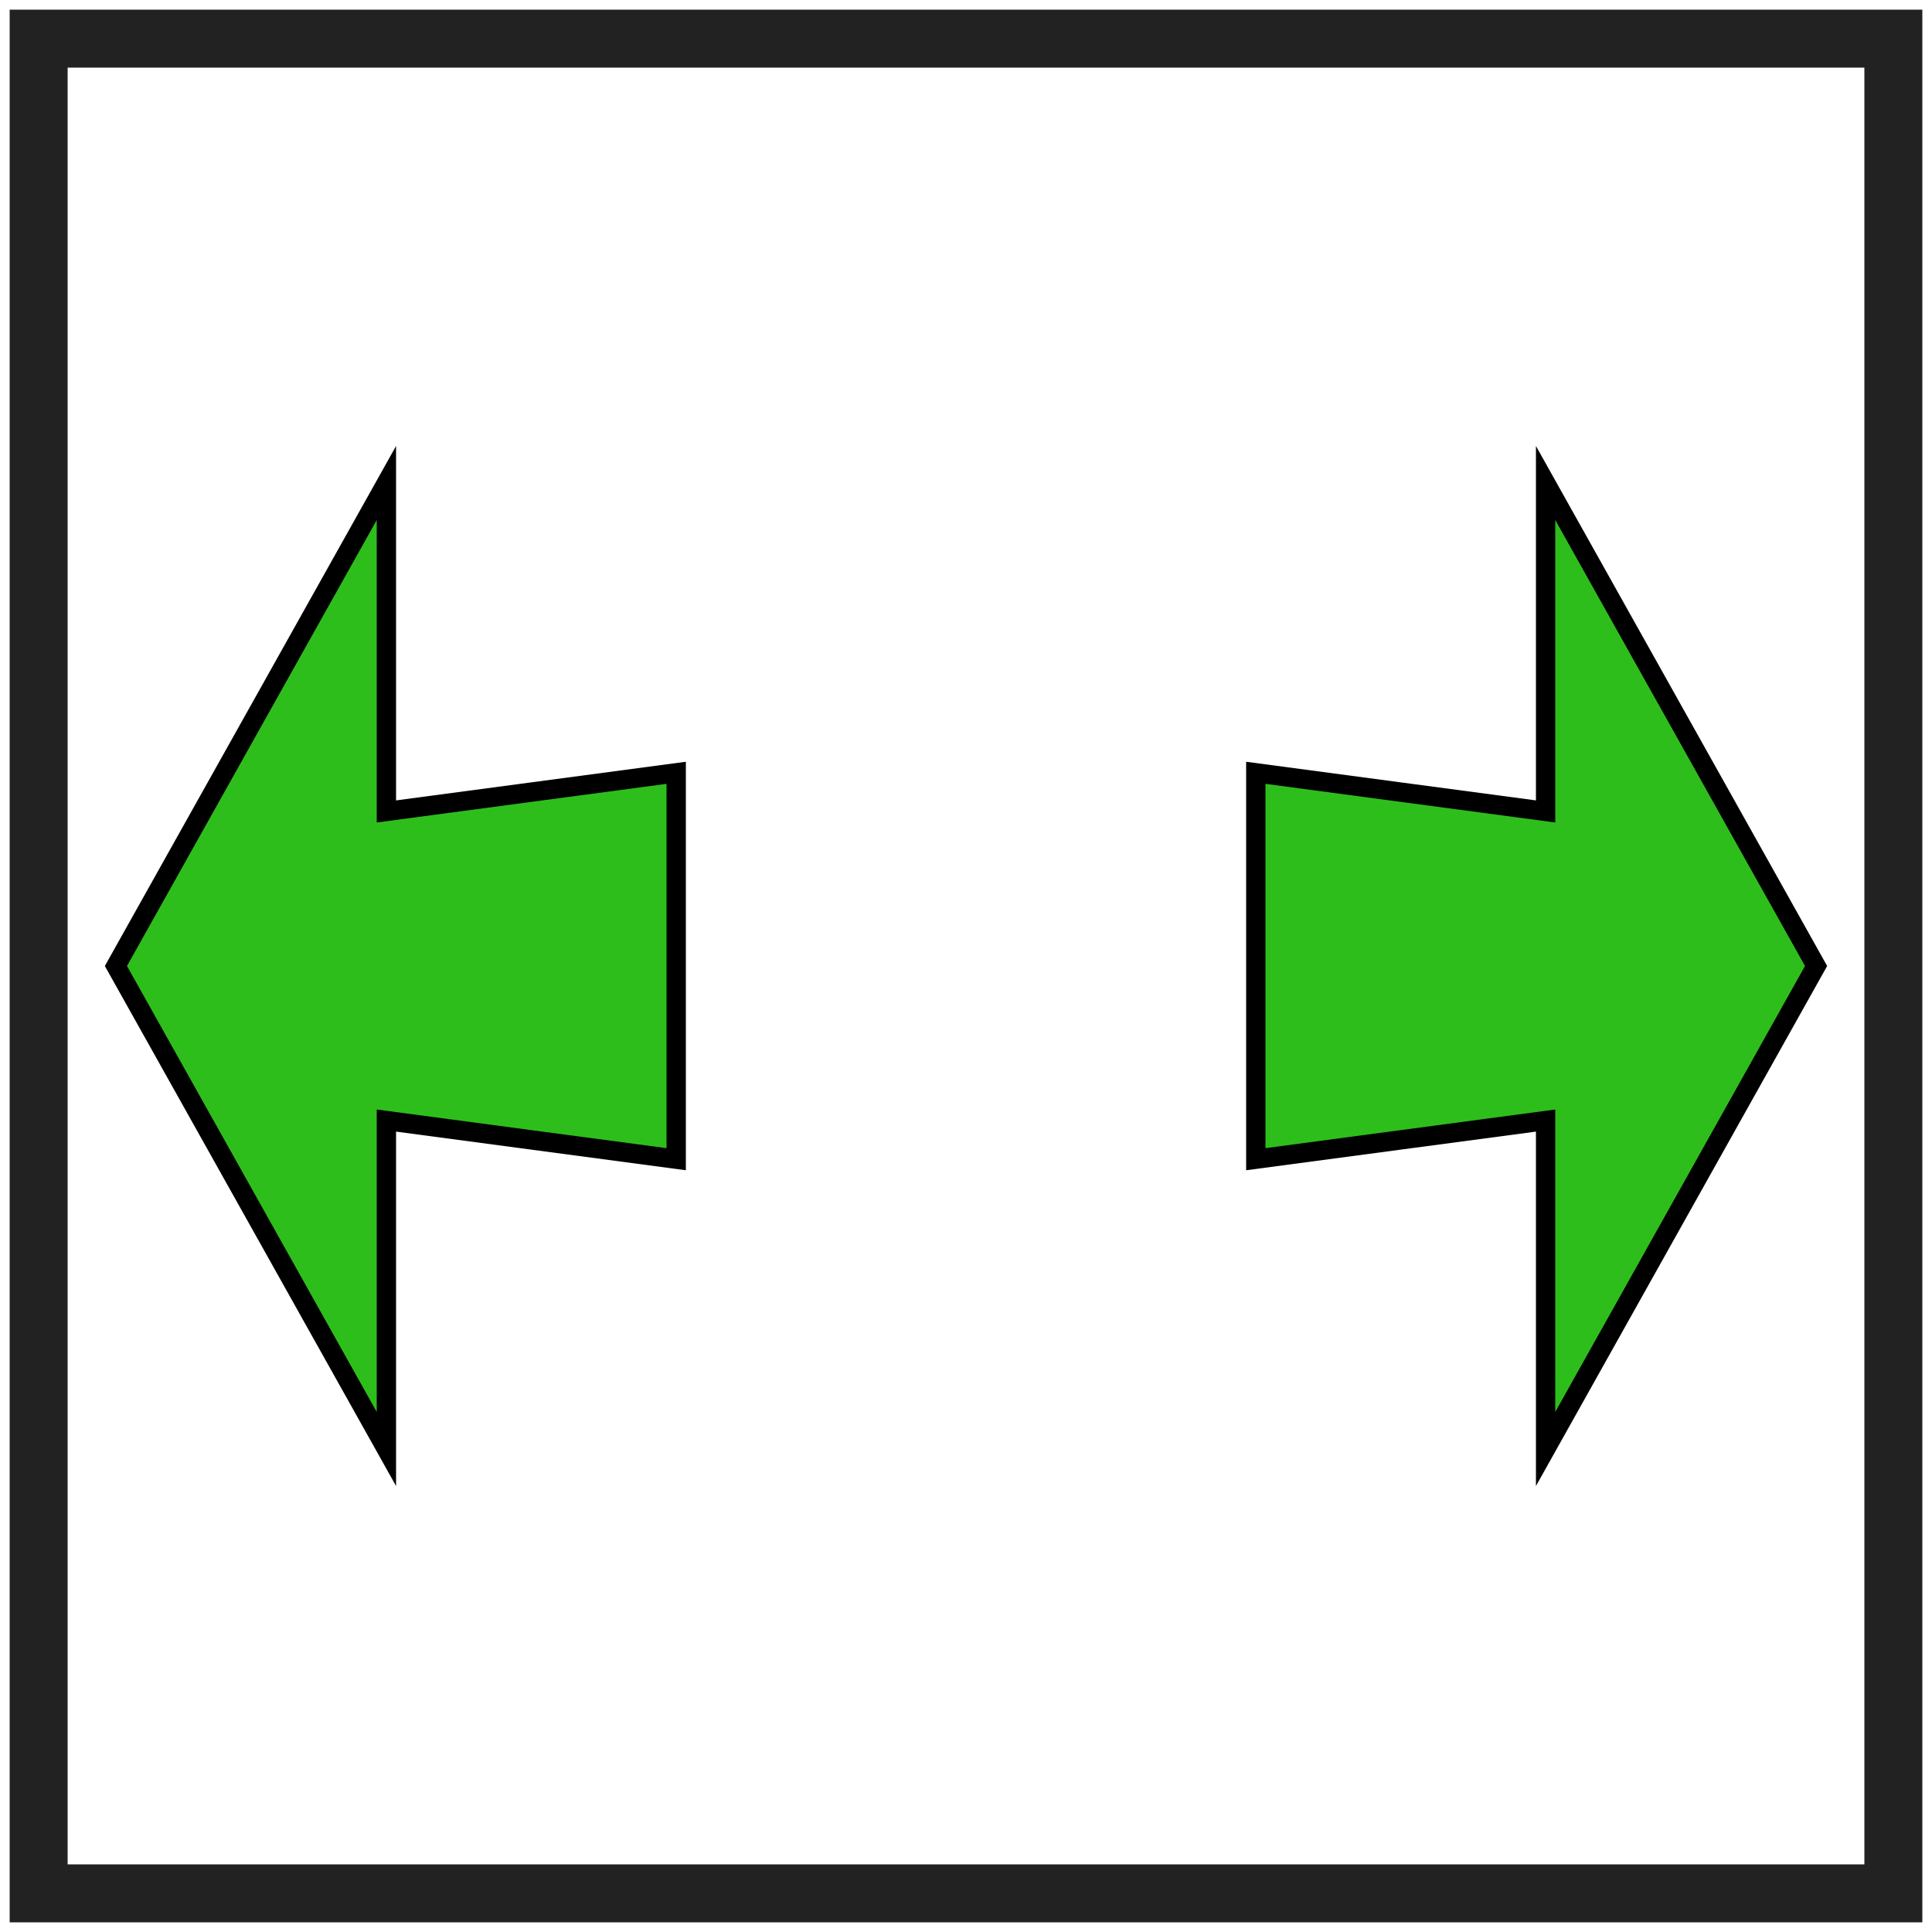
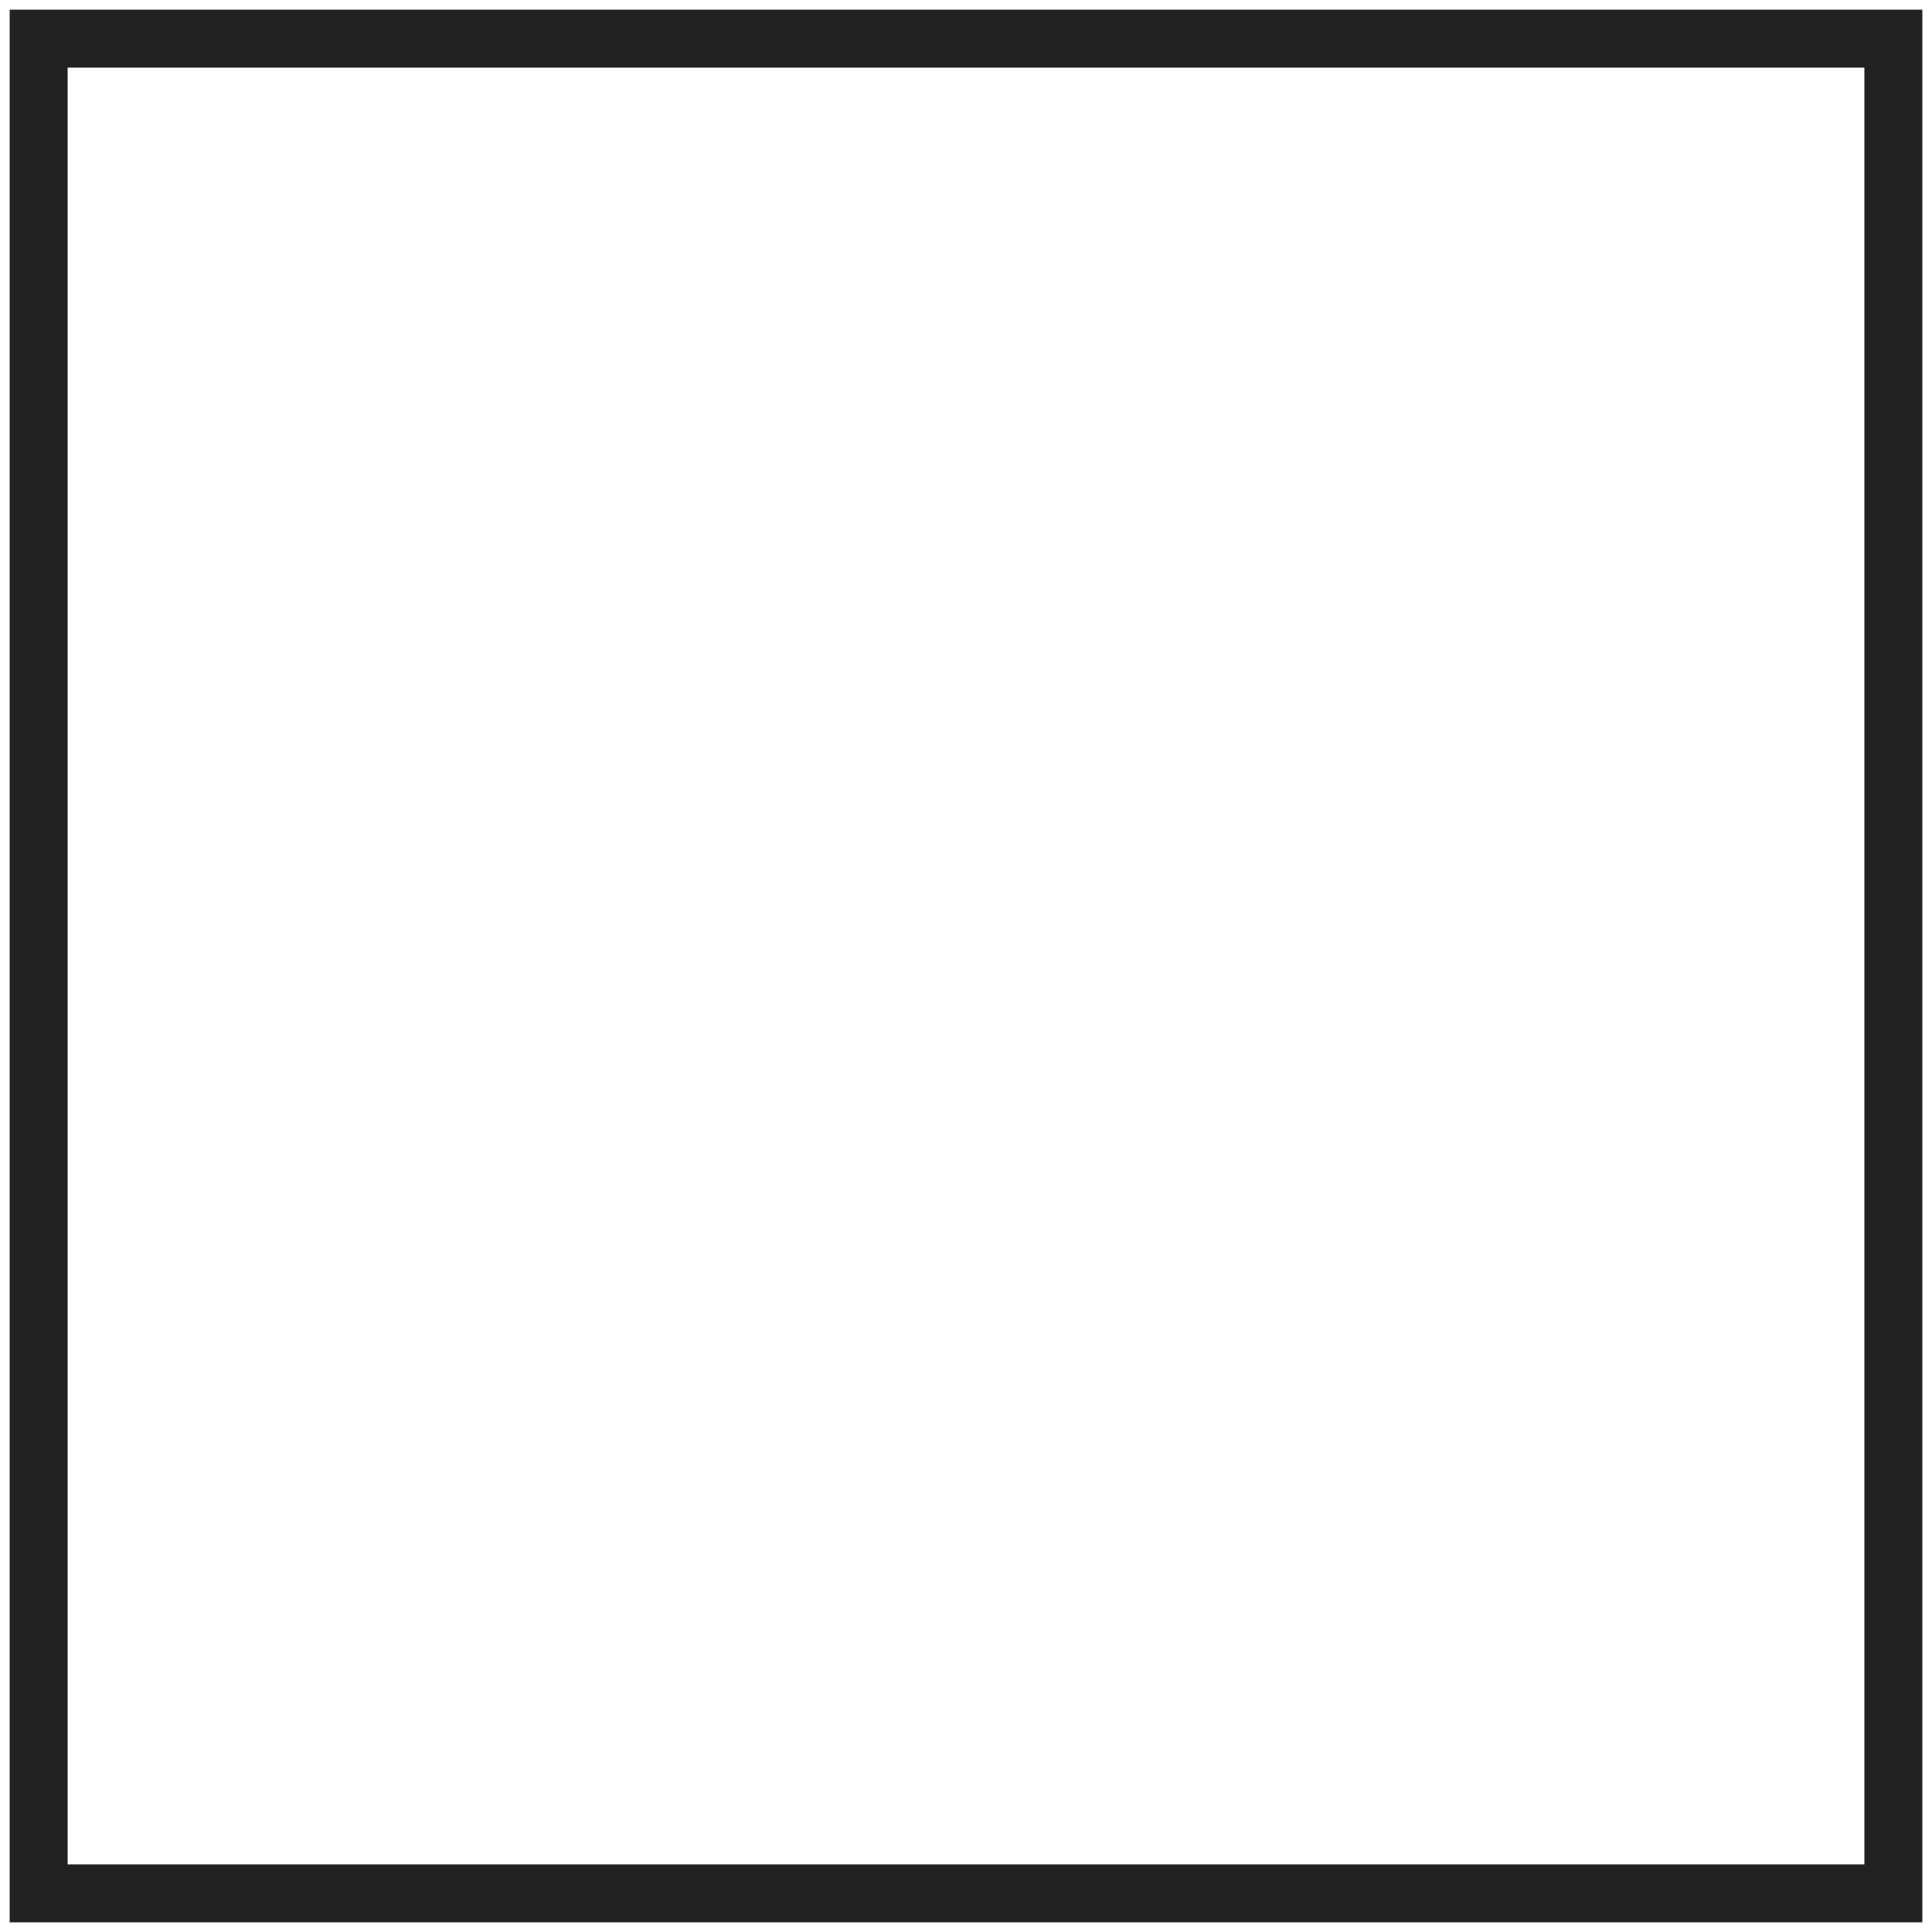
<svg xmlns="http://www.w3.org/2000/svg" width="800px" height="800px" viewBox="0 0 100 100" version="1.1">
  <path style="fill:none;stroke:#222;stroke-width:3" d="M 2,2 98,2 98,98 2,98 z" />
-   <path style="fill:#2EBE1C;stroke:#000" d="M 94,50 80,25 80,42 65,40 65,60 80,58 80,75 z M 6,50 20,25 20,42 35,40 35,60 20,58 20,75 z" />
</svg>